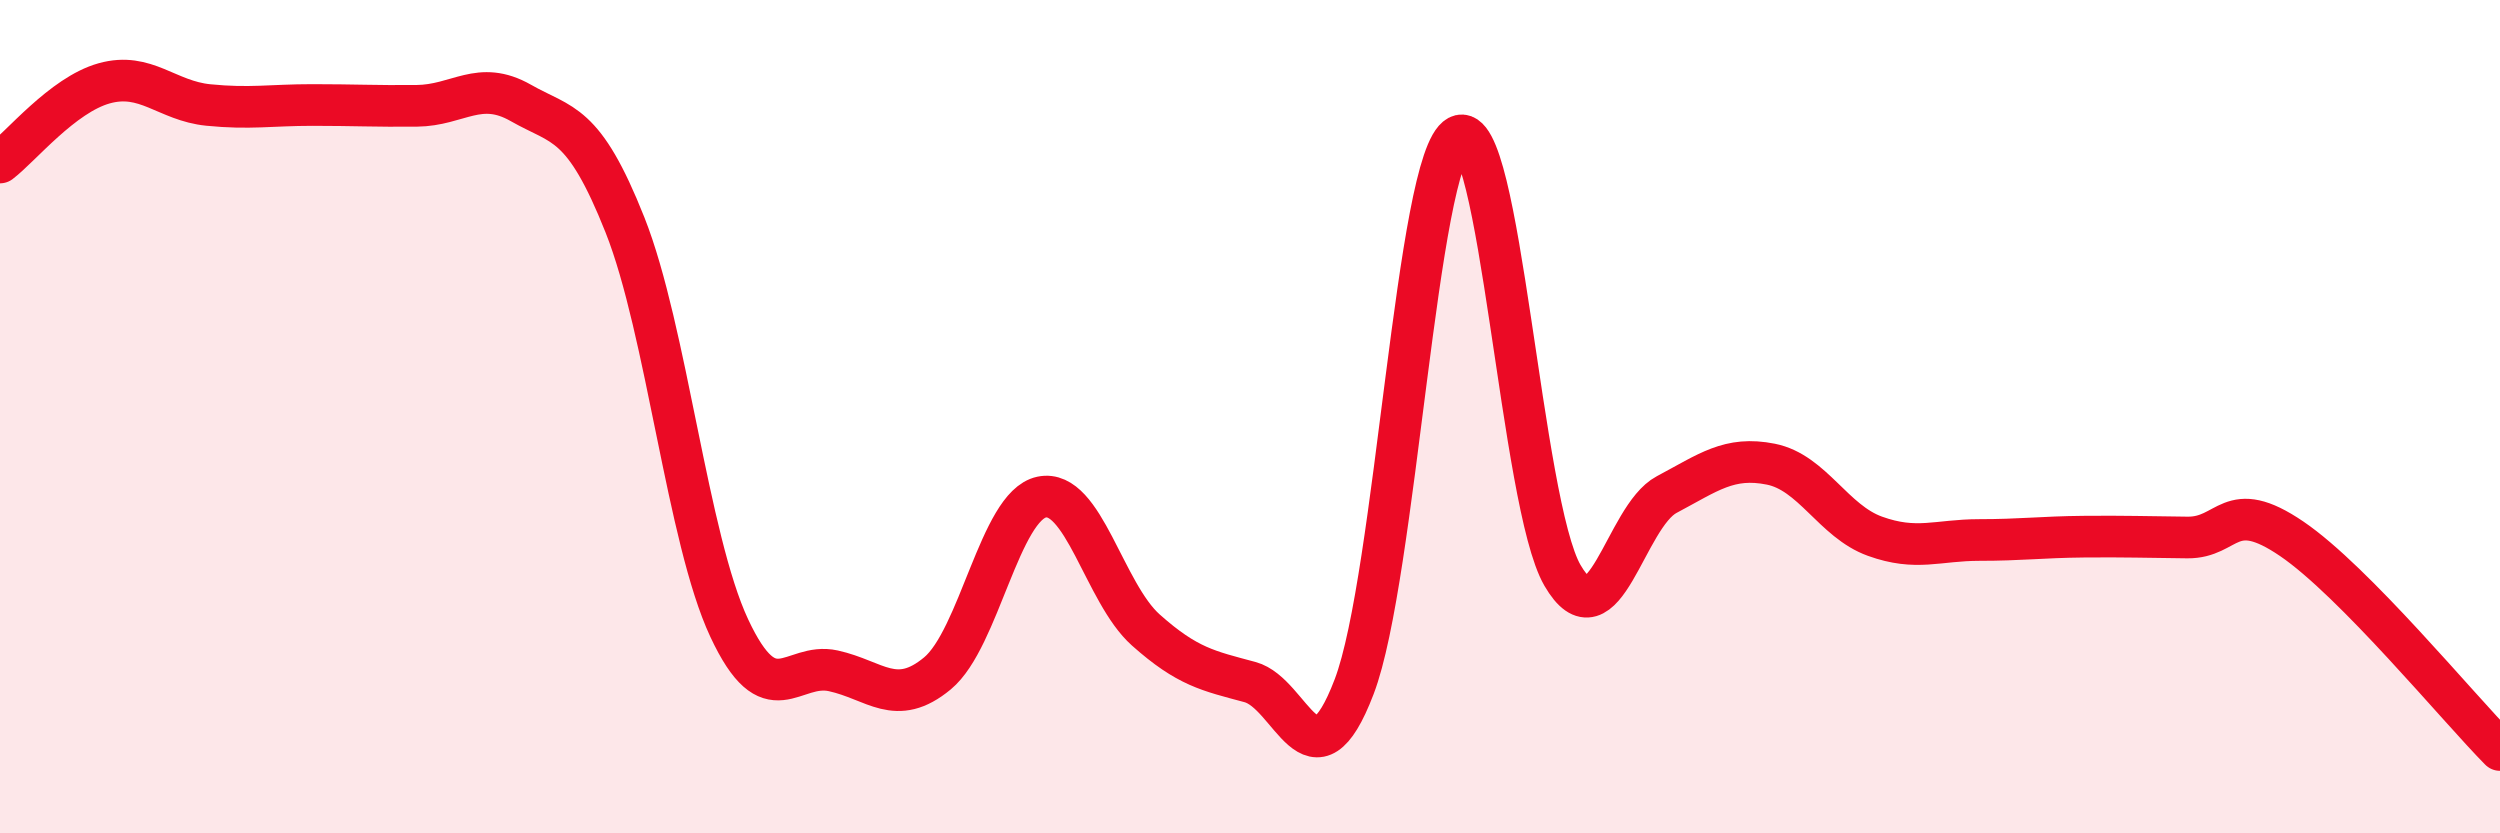
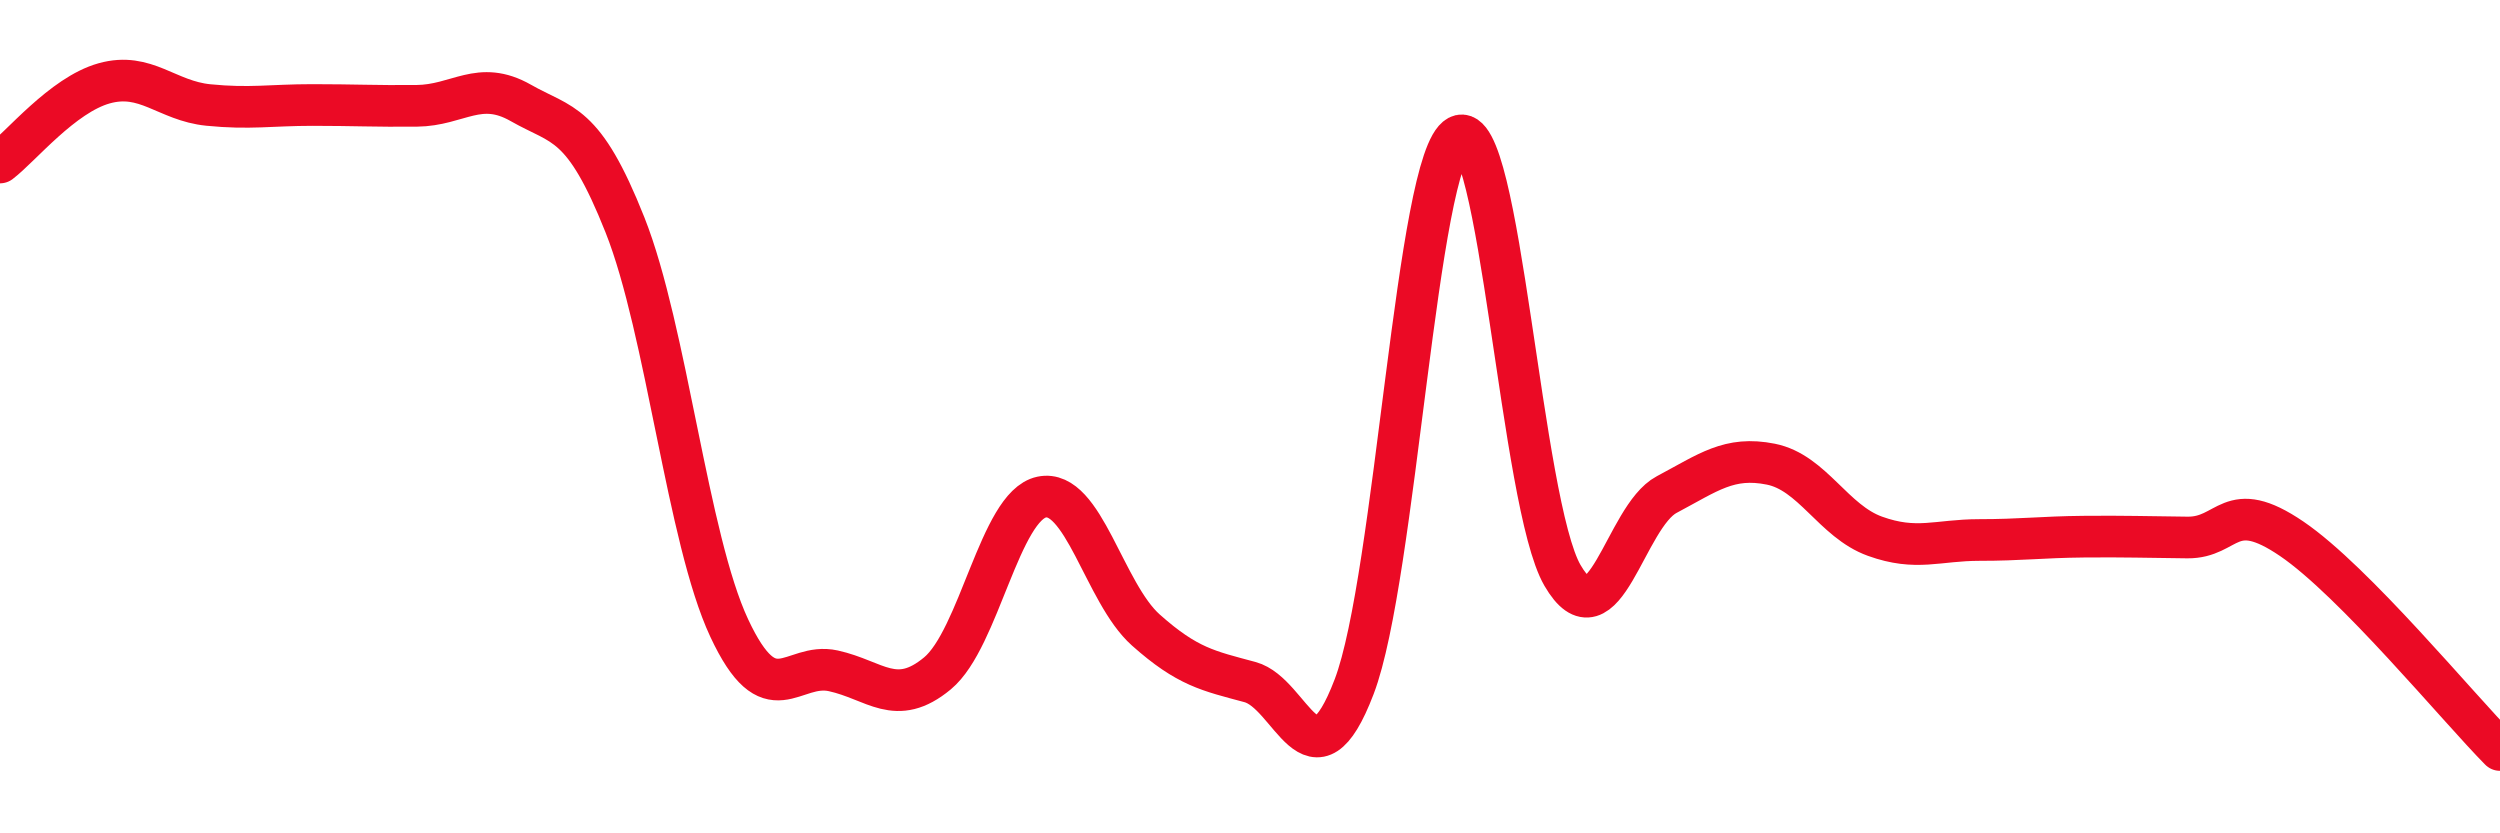
<svg xmlns="http://www.w3.org/2000/svg" width="60" height="20" viewBox="0 0 60 20">
-   <path d="M 0,3.9 C 0.5,3.52 1.5,2.28 2.5,2 C 3.5,1.72 4,2.42 5,2.52 C 6,2.62 6.5,2.52 7.5,2.52 C 8.5,2.52 9,2.55 10,2.54 C 11,2.53 11.5,1.9 12.5,2.47 C 13.5,3.04 14,2.88 15,5.4 C 16,7.92 16.5,12.93 17.5,15.07 C 18.5,17.21 19,15.88 20,16.1 C 21,16.32 21.5,16.99 22.5,16.16 C 23.5,15.33 24,12.14 25,11.93 C 26,11.72 26.5,14.23 27.5,15.12 C 28.5,16.01 29,16.1 30,16.37 C 31,16.64 31.5,19.1 32.5,16.48 C 33.5,13.86 34,3.8 35,3.27 C 36,2.74 36.5,12.09 37.5,13.81 C 38.5,15.53 39,12.4 40,11.87 C 41,11.34 41.5,10.94 42.5,11.14 C 43.5,11.34 44,12.51 45,12.87 C 46,13.23 46.5,12.96 47.5,12.96 C 48.5,12.96 49,12.89 50,12.88 C 51,12.87 51.5,12.89 52.5,12.9 C 53.5,12.91 53.5,11.91 55,12.93 C 56.5,13.95 59,16.99 60,18L60 20L0 20Z" fill="#EB0A25" opacity="0.1" stroke-linecap="round" stroke-linejoin="round" />
  <path d="M 0,3.9 C 0.5,3.52 1.5,2.28 2.5,2 C 3.5,1.72 4,2.42 5,2.52 C 6,2.62 6.5,2.52 7.5,2.52 C 8.5,2.52 9,2.55 10,2.54 C 11,2.53 11.5,1.9 12.5,2.47 C 13.5,3.04 14,2.88 15,5.4 C 16,7.92 16.5,12.93 17.5,15.07 C 18.5,17.21 19,15.88 20,16.1 C 21,16.32 21.5,16.99 22.5,16.16 C 23.5,15.33 24,12.14 25,11.93 C 26,11.72 26.5,14.23 27.5,15.12 C 28.5,16.01 29,16.1 30,16.37 C 31,16.64 31.5,19.1 32.5,16.48 C 33.5,13.86 34,3.8 35,3.27 C 36,2.74 36.5,12.09 37.5,13.81 C 38.5,15.53 39,12.4 40,11.87 C 41,11.34 41.5,10.94 42.5,11.14 C 43.5,11.34 44,12.51 45,12.87 C 46,13.23 46.5,12.96 47.5,12.96 C 48.5,12.96 49,12.89 50,12.88 C 51,12.87 51.5,12.89 52.5,12.9 C 53.5,12.91 53.5,11.91 55,12.93 C 56.5,13.95 59,16.99 60,18" stroke="#EB0A25" stroke-width="1" fill="none" stroke-linecap="round" stroke-linejoin="round" />
</svg>